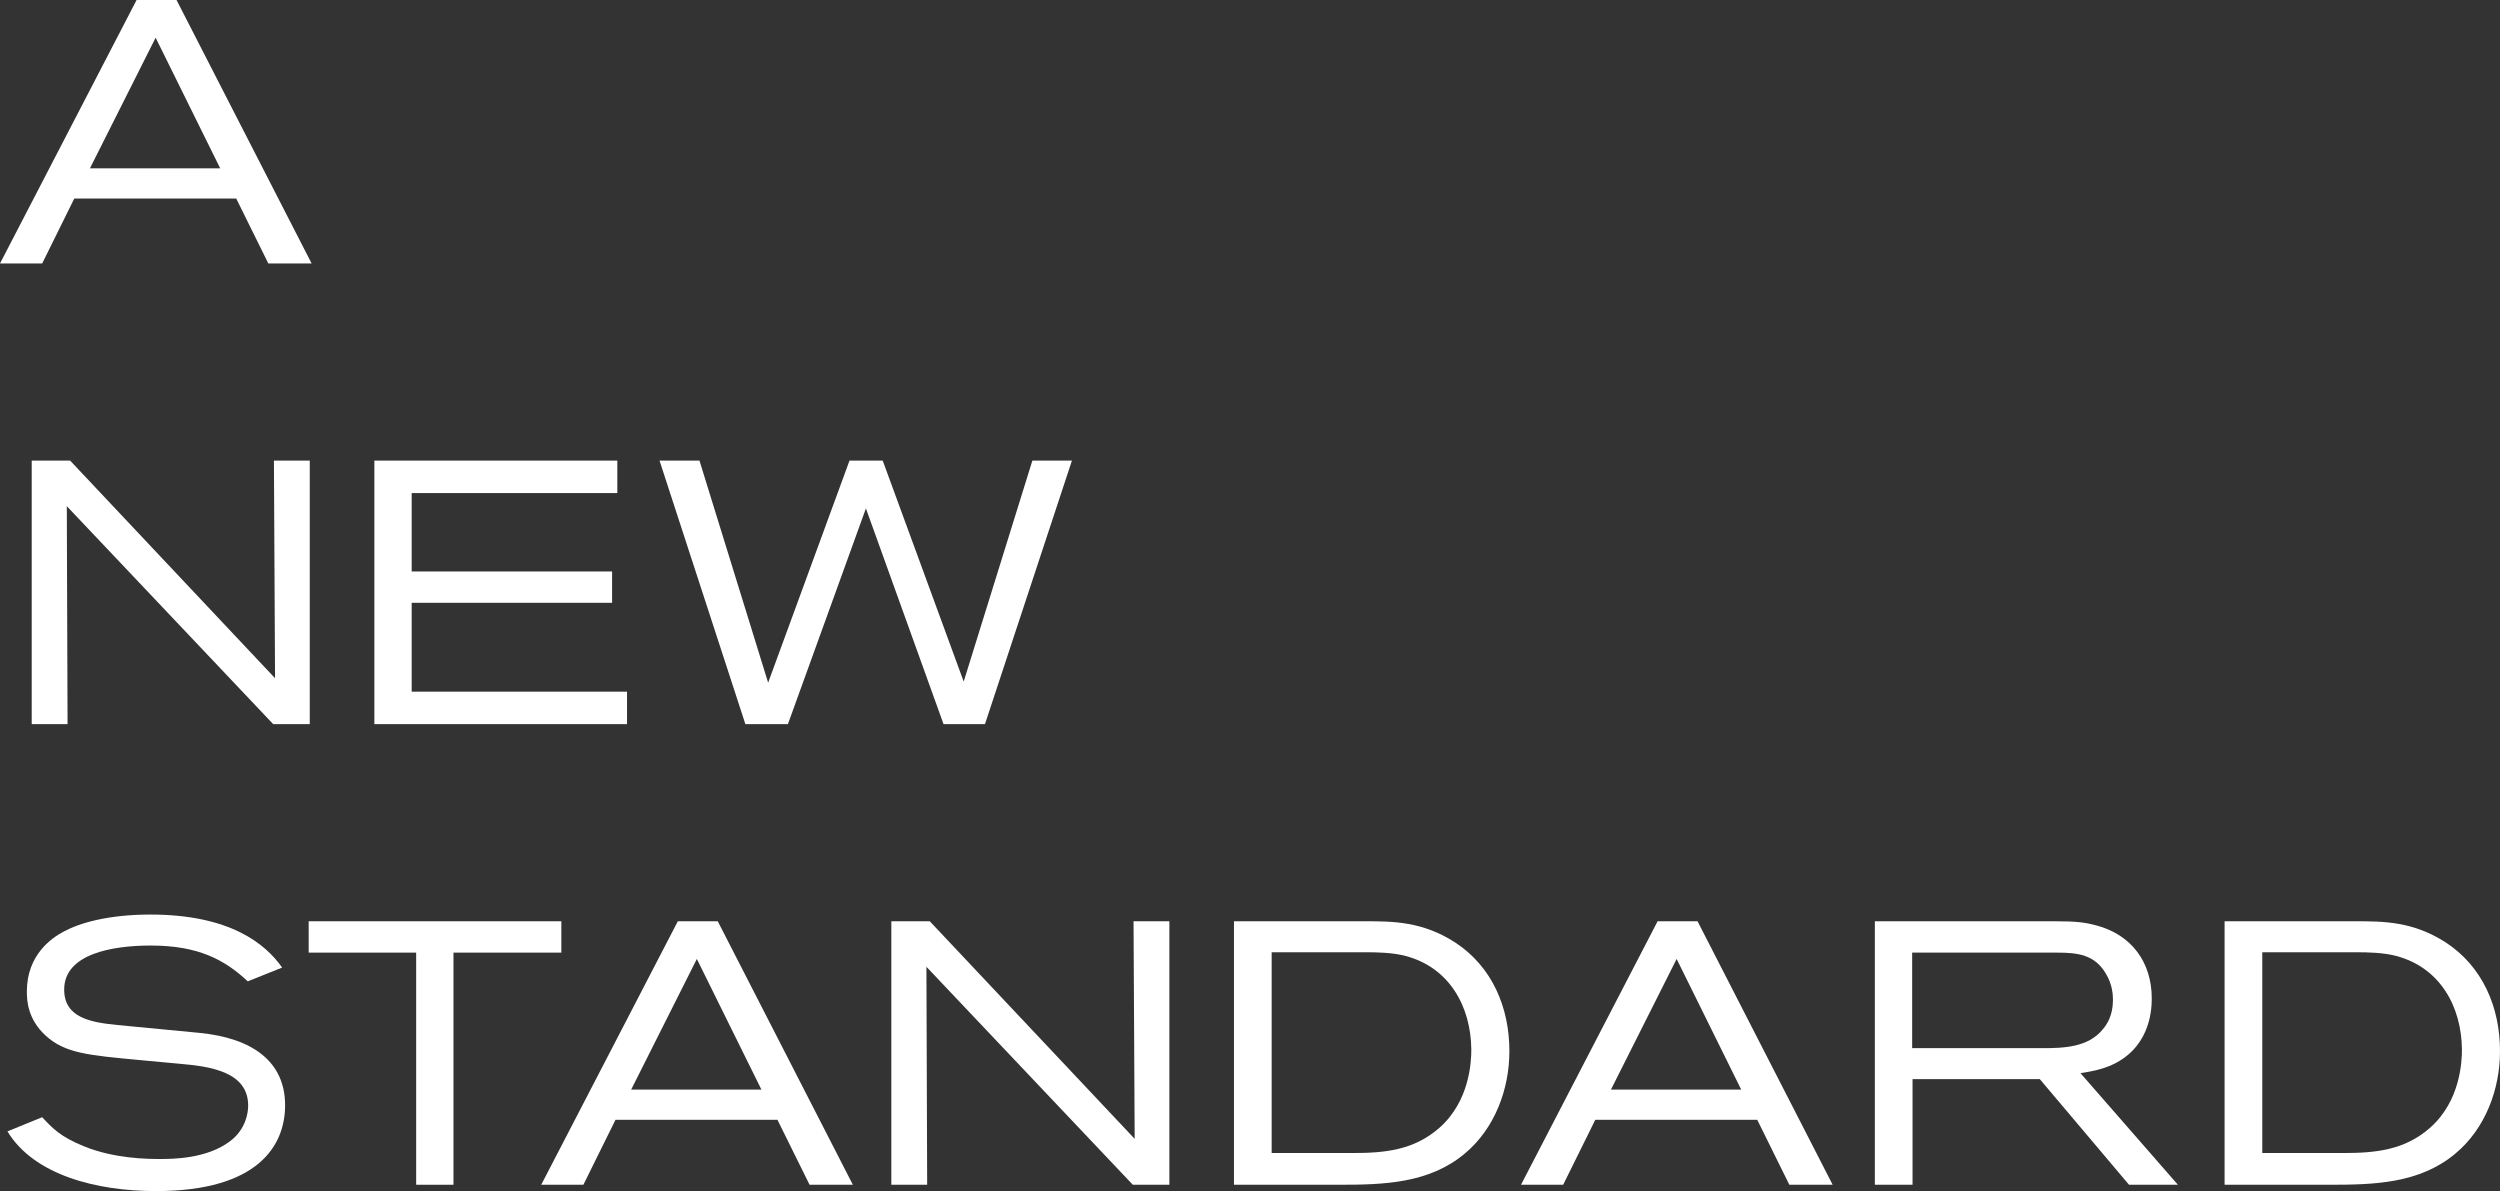
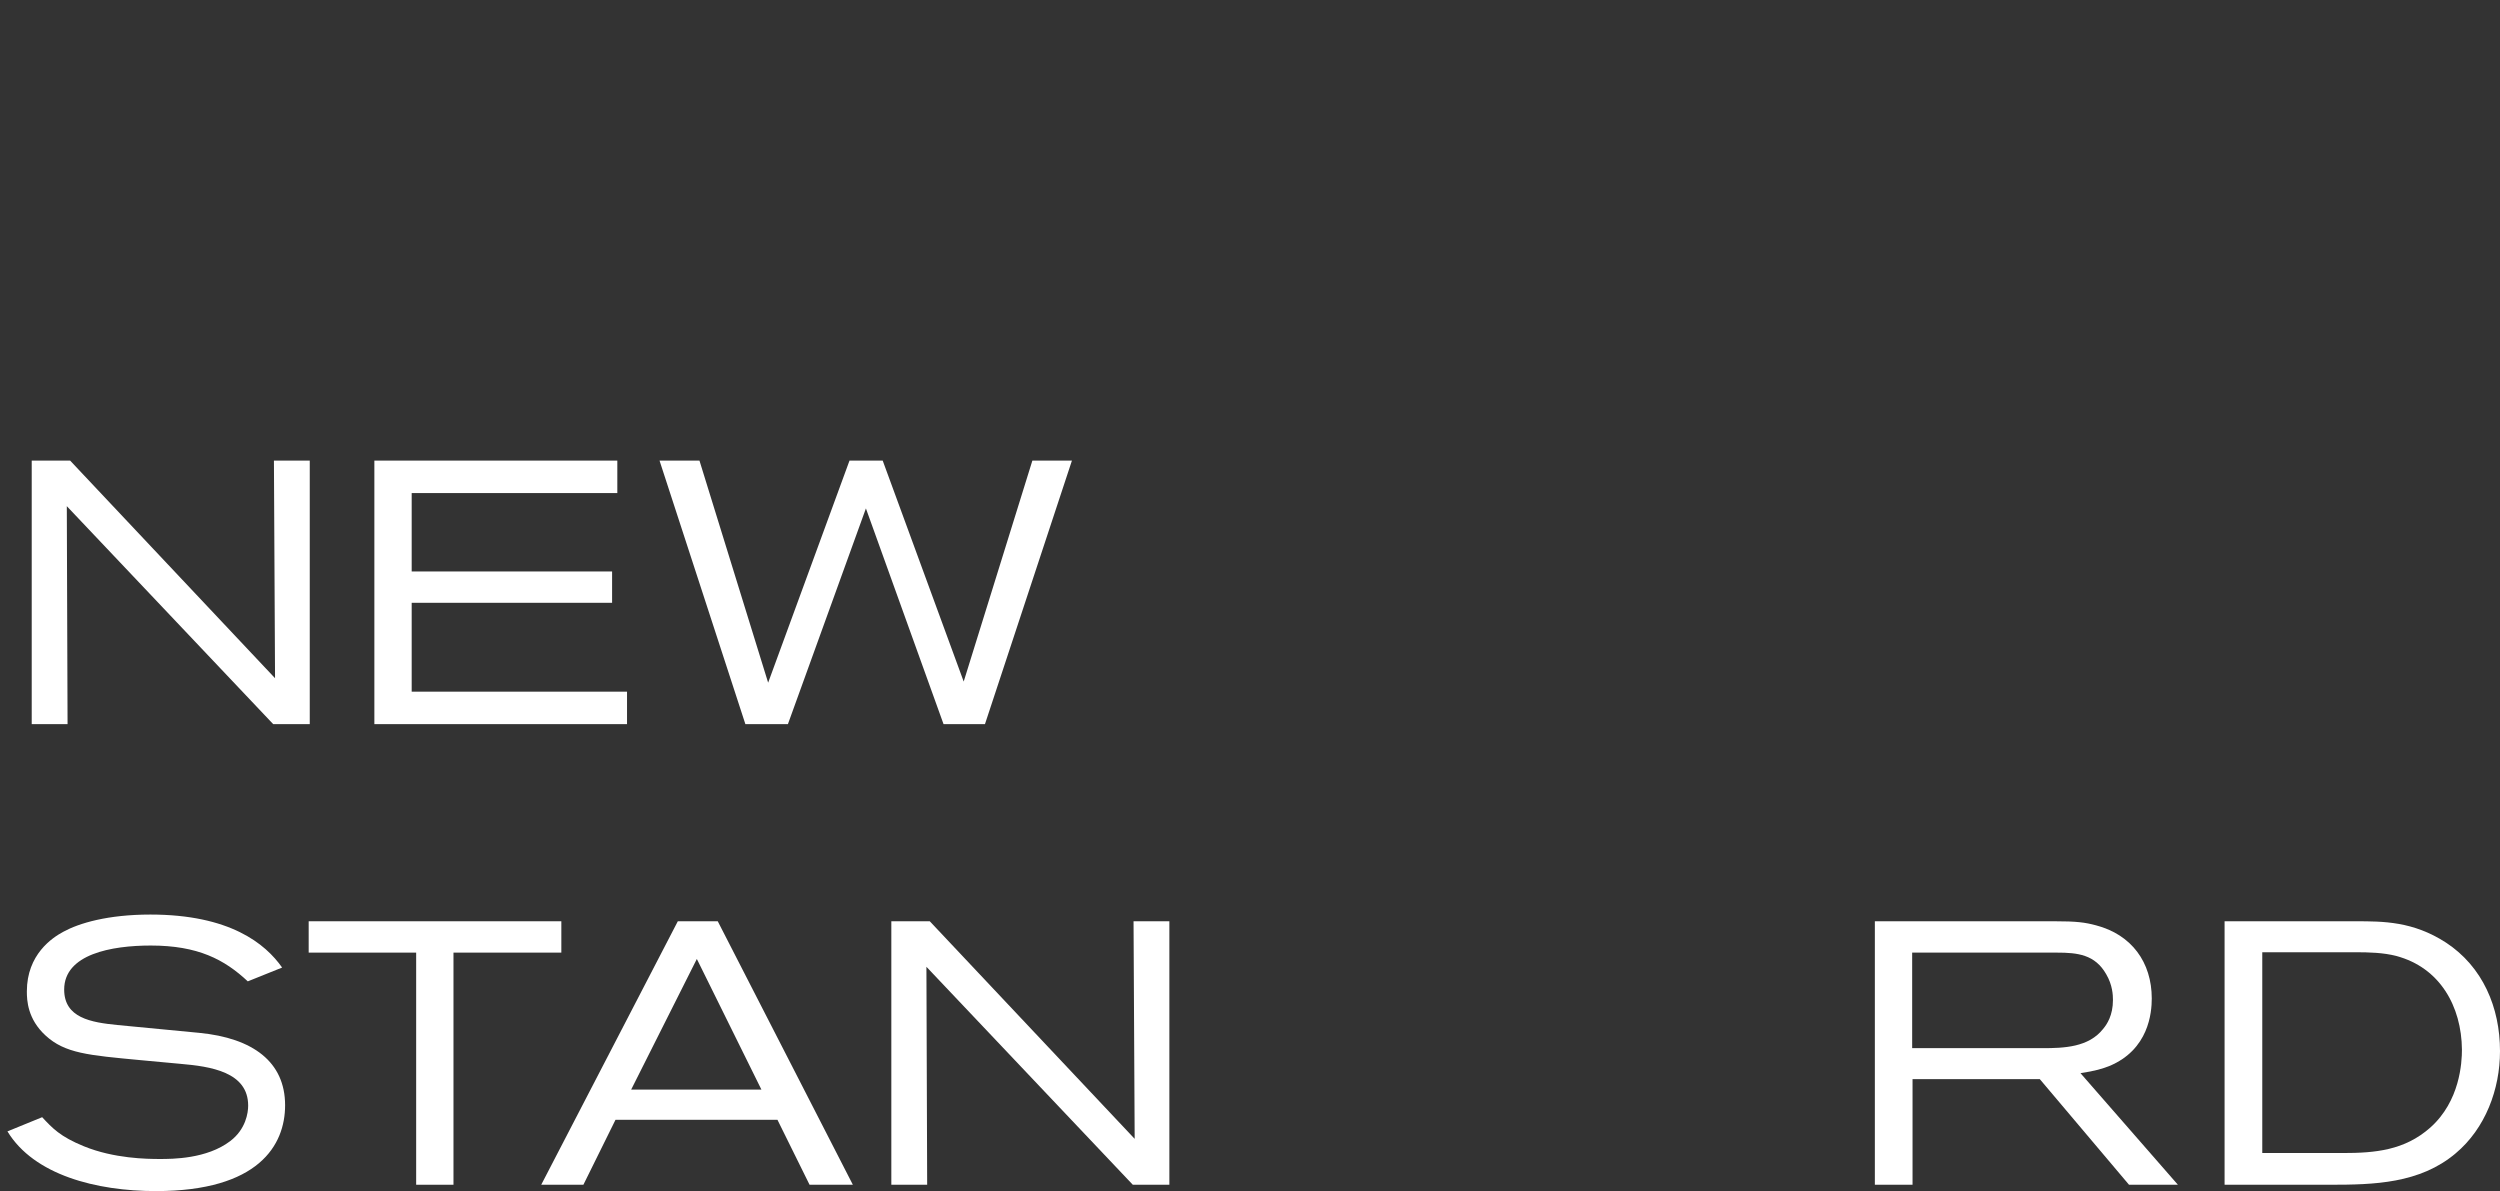
<svg xmlns="http://www.w3.org/2000/svg" id="_レイヤー_2" viewBox="0 0 300.62 143.226">
  <rect x="0" y="0" width="300.62" height="143.226" fill="#333333" stroke="none" />
  <defs>
    <style>.cls-1{fill:#fff;}</style>
  </defs>
  <g id="_レイヤー_6">
-     <path class="cls-1" d="M32.266,31.683l-3.859-7.809H8.931l-3.859,7.809H0L16.425,0h4.802l16.245,31.683h-5.206ZM18.714,4.533l-7.898,15.707h15.661l-7.763-15.707Z" />
    <path class="cls-1" d="M32.85,87.073l-24.816-26.208s.09,23.874.09,26.208H3.814v-31.683h4.622l24.637,26.163s-.134-24.547-.134-26.163h4.308v31.683h-4.397Z" />
    <path class="cls-1" d="M45.017,87.073v-31.683h29.215v3.904h-24.728v9.424h24.099v3.77h-24.099v10.681h25.894v3.904h-30.381Z" />
    <path class="cls-1" d="M118.439,87.073h-4.981l-9.334-25.938-9.379,25.938h-5.116l-10.321-31.683h4.802l8.257,26.701,9.783-26.701h3.994l9.738,26.567,8.257-26.567h4.757l-10.456,31.683Z" />
    <path class="cls-1" d="M5.071,134.341c1.211,1.301,2.154,2.333,5.025,3.5,3.636,1.481,7.585,1.525,9.11,1.525s5.654,0,8.481-2.154c1.885-1.436,2.154-3.411,2.154-4.263,0-4.039-4.487-4.712-8.168-5.026l-4.847-.449c-6.192-.583-9.02-.808-11.354-2.961-2.153-1.975-2.243-4.219-2.243-5.295,0-4.443,3.051-6.462,4.397-7.18,1.885-1.032,5.341-2.064,10.456-2.064,9.559,0,13.822,3.5,15.842,6.373l-4.129,1.66c-2.827-2.647-6.014-4.308-11.668-4.308-4.712,0-10.411,1.032-10.411,5.295,0,3.411,3.231,3.949,6.417,4.263l9.828.942c6.462.628,10.321,3.5,10.321,8.706,0,4.802-3.186,10.321-15.527,10.321-7.18,0-14.674-1.93-17.86-7.18l4.174-1.705Z" />
    <path class="cls-1" d="M54.53,114.55v27.913h-4.487v-27.913h-12.925v-3.77h30.382v3.77h-12.97Z" />
    <path class="cls-1" d="M97.347,142.463l-3.859-7.809h-19.476l-3.859,7.809h-5.071l16.425-31.683h4.802l16.245,31.683h-5.206ZM83.794,115.313l-7.897,15.707h15.661l-7.764-15.707Z" />
    <path class="cls-1" d="M136.216,142.463l-24.816-26.208s.09,23.874.09,26.208h-4.309v-31.683h4.622l24.638,26.163s-.135-24.547-.135-26.163h4.308v31.683h-4.397Z" />
-     <path class="cls-1" d="M148.383,110.781h15.752c3.32,0,6.91,0,10.859,2.558,4.443,2.917,6.507,7.809,6.507,13.059,0,4.577-1.75,9.289-5.34,12.296-4.309,3.635-9.828,3.77-15.123,3.77h-12.655v-31.683ZM162.608,138.649c3.859,0,7.404-.314,10.501-3.052,3.59-3.186,3.814-7.853,3.814-9.379-.045-5.206-2.647-9.873-7.898-11.264-1.525-.404-3.32-.449-4.891-.449h-11.22v24.144h9.693Z" />
-     <path class="cls-1" d="M215.164,142.463l-3.859-7.809h-19.476l-3.859,7.809h-5.071l16.425-31.683h4.802l16.245,31.683h-5.206ZM201.612,115.313l-7.898,15.707h15.661l-7.763-15.707Z" />
    <path class="cls-1" d="M256.008,142.463l-10.726-12.7h-15.303v12.7h-4.532v-31.683h21.586c2.692,0,3.68.135,5.025.494,4.264,1.122,6.687,4.443,6.687,8.796,0,1.705-.358,6.148-5.115,8.123-.809.314-1.661.583-3.456.853l11.713,13.418h-5.879ZM245.597,126.039c2.558,0,5.564-.09,7.314-2.333.449-.539,1.167-1.615,1.167-3.456,0-.583-.045-1.795-.808-3.096-1.347-2.378-3.455-2.603-5.924-2.603h-17.412v11.488h15.662Z" />
    <path class="cls-1" d="M267.502,110.781h15.752c3.32,0,6.91,0,10.859,2.558,4.443,2.917,6.507,7.809,6.507,13.059,0,4.577-1.75,9.289-5.34,12.296-4.309,3.635-9.828,3.77-15.123,3.77h-12.655v-31.683ZM281.728,138.649c3.859,0,7.404-.314,10.501-3.052,3.59-3.186,3.814-7.853,3.814-9.379-.045-5.206-2.647-9.873-7.898-11.264-1.525-.404-3.32-.449-4.891-.449h-11.22v24.144h9.693Z" />
  </g>
</svg>